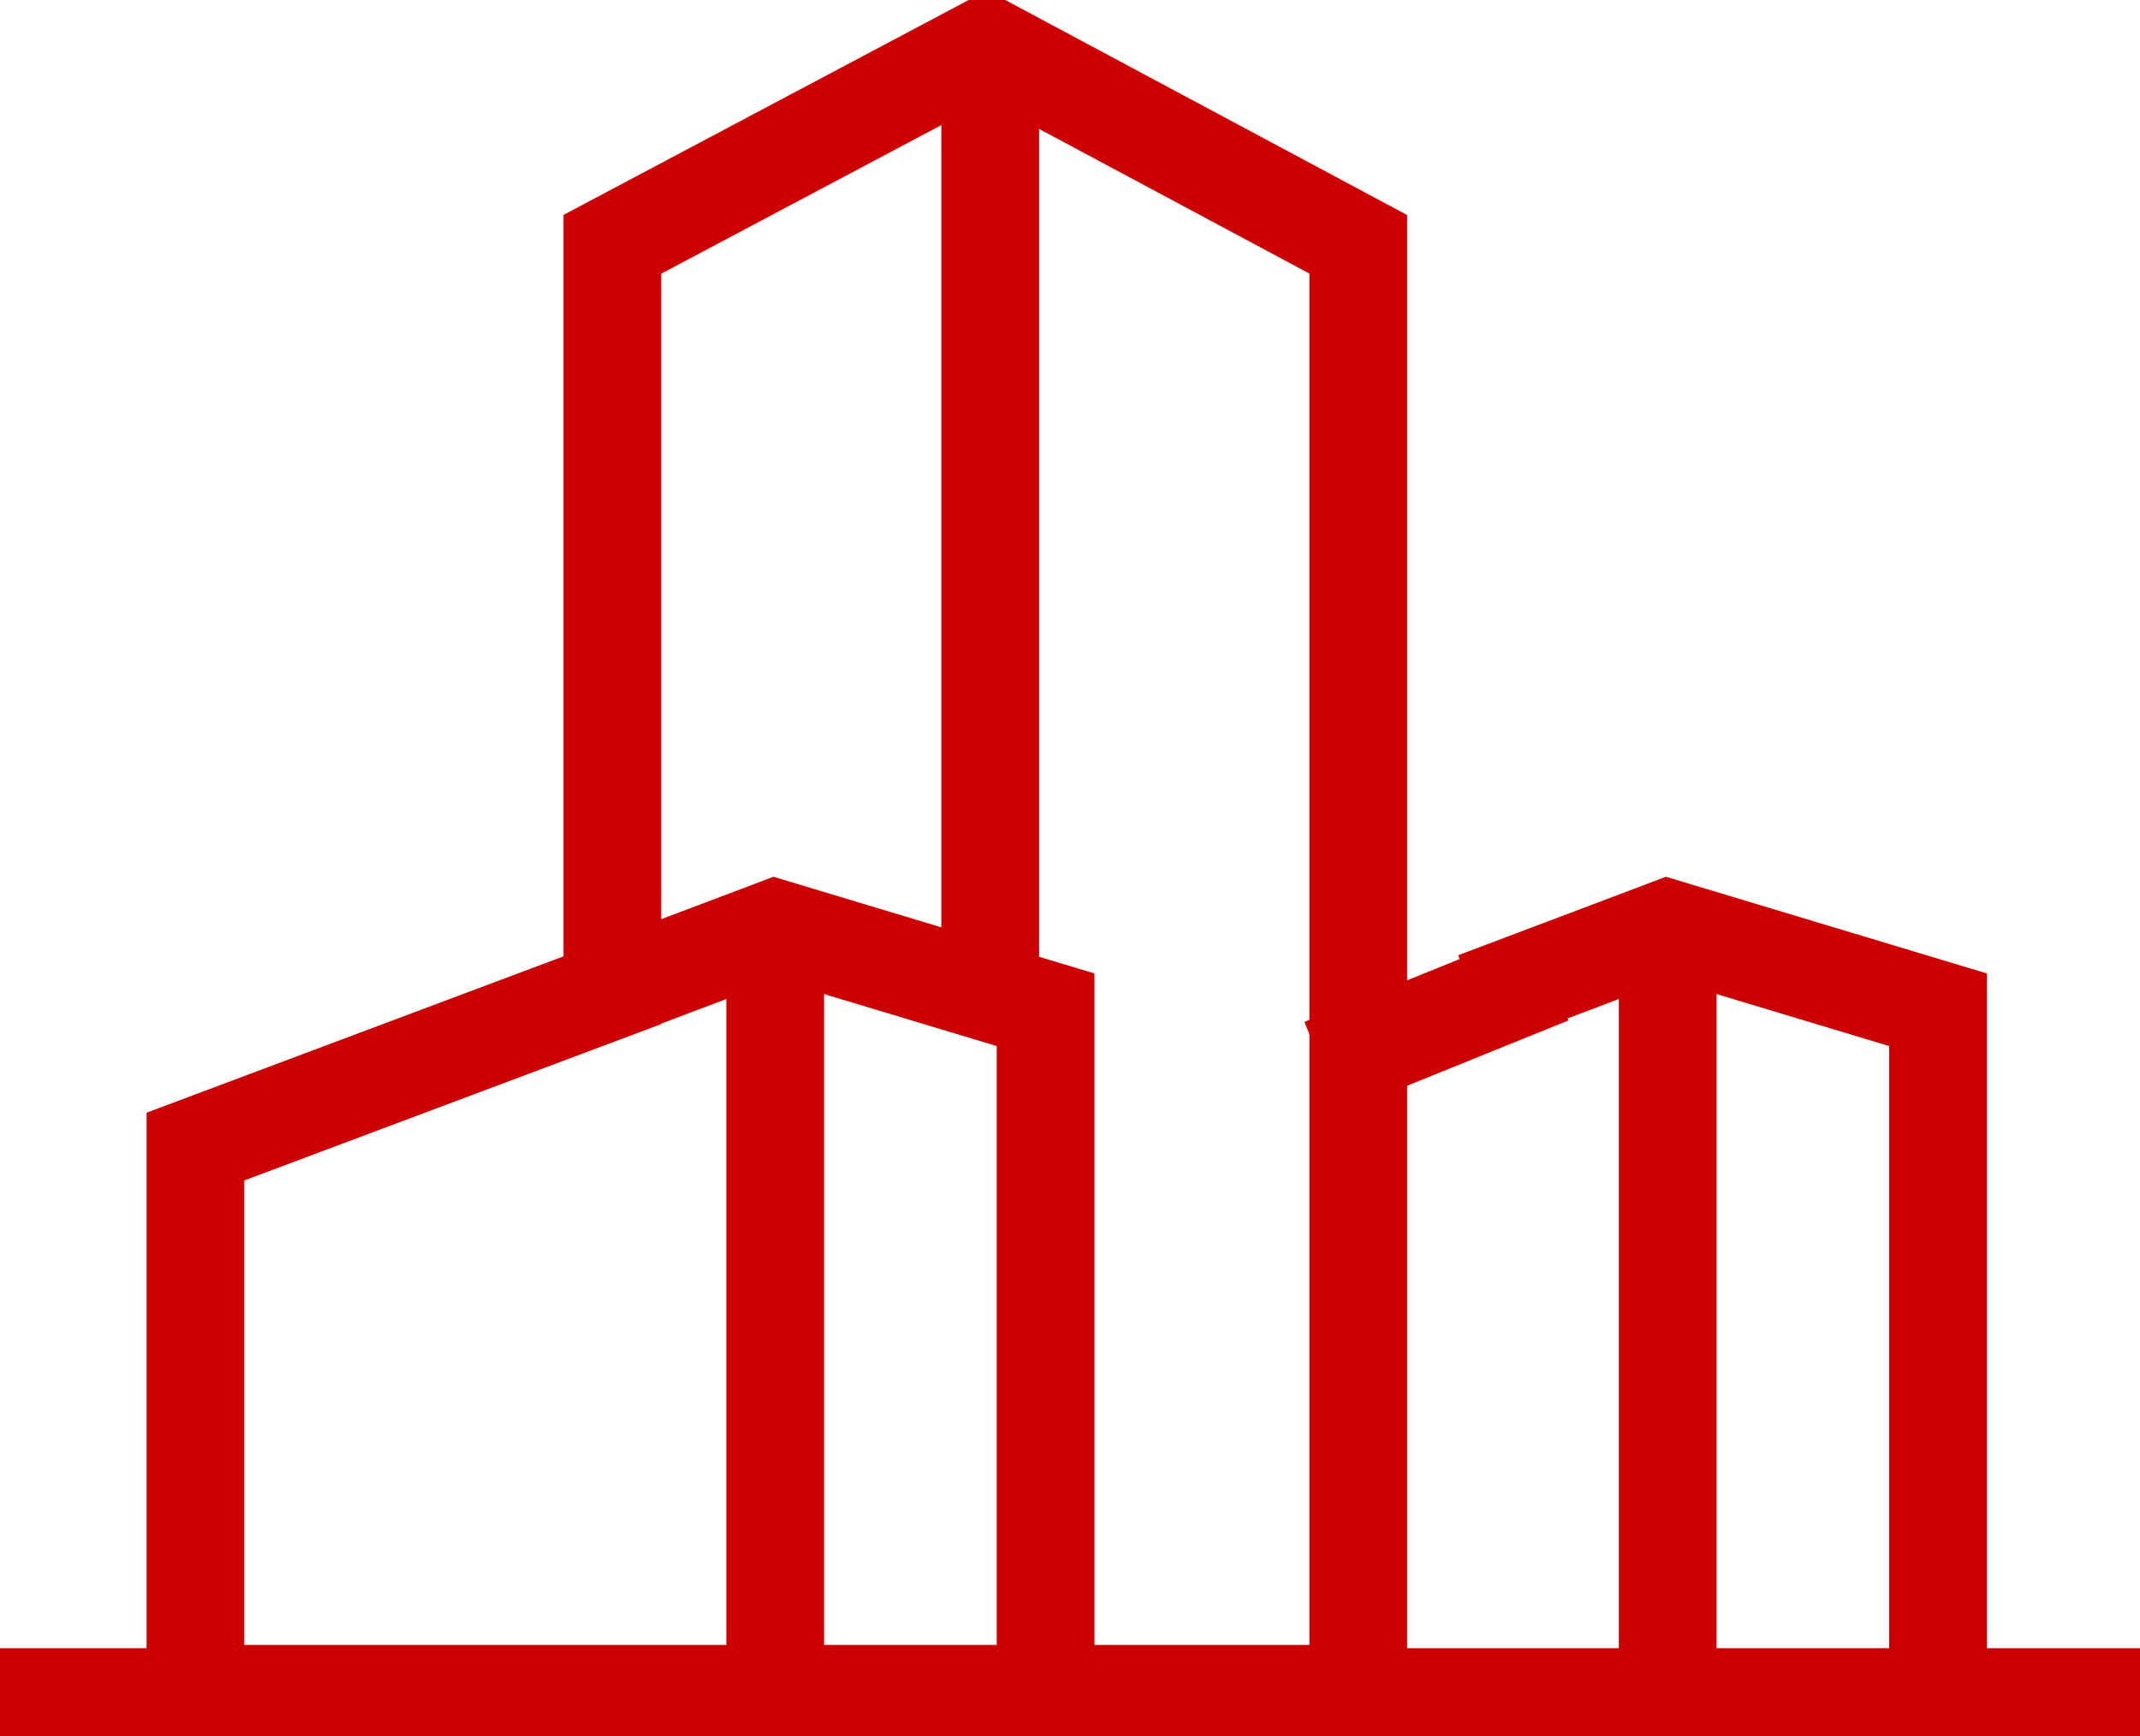
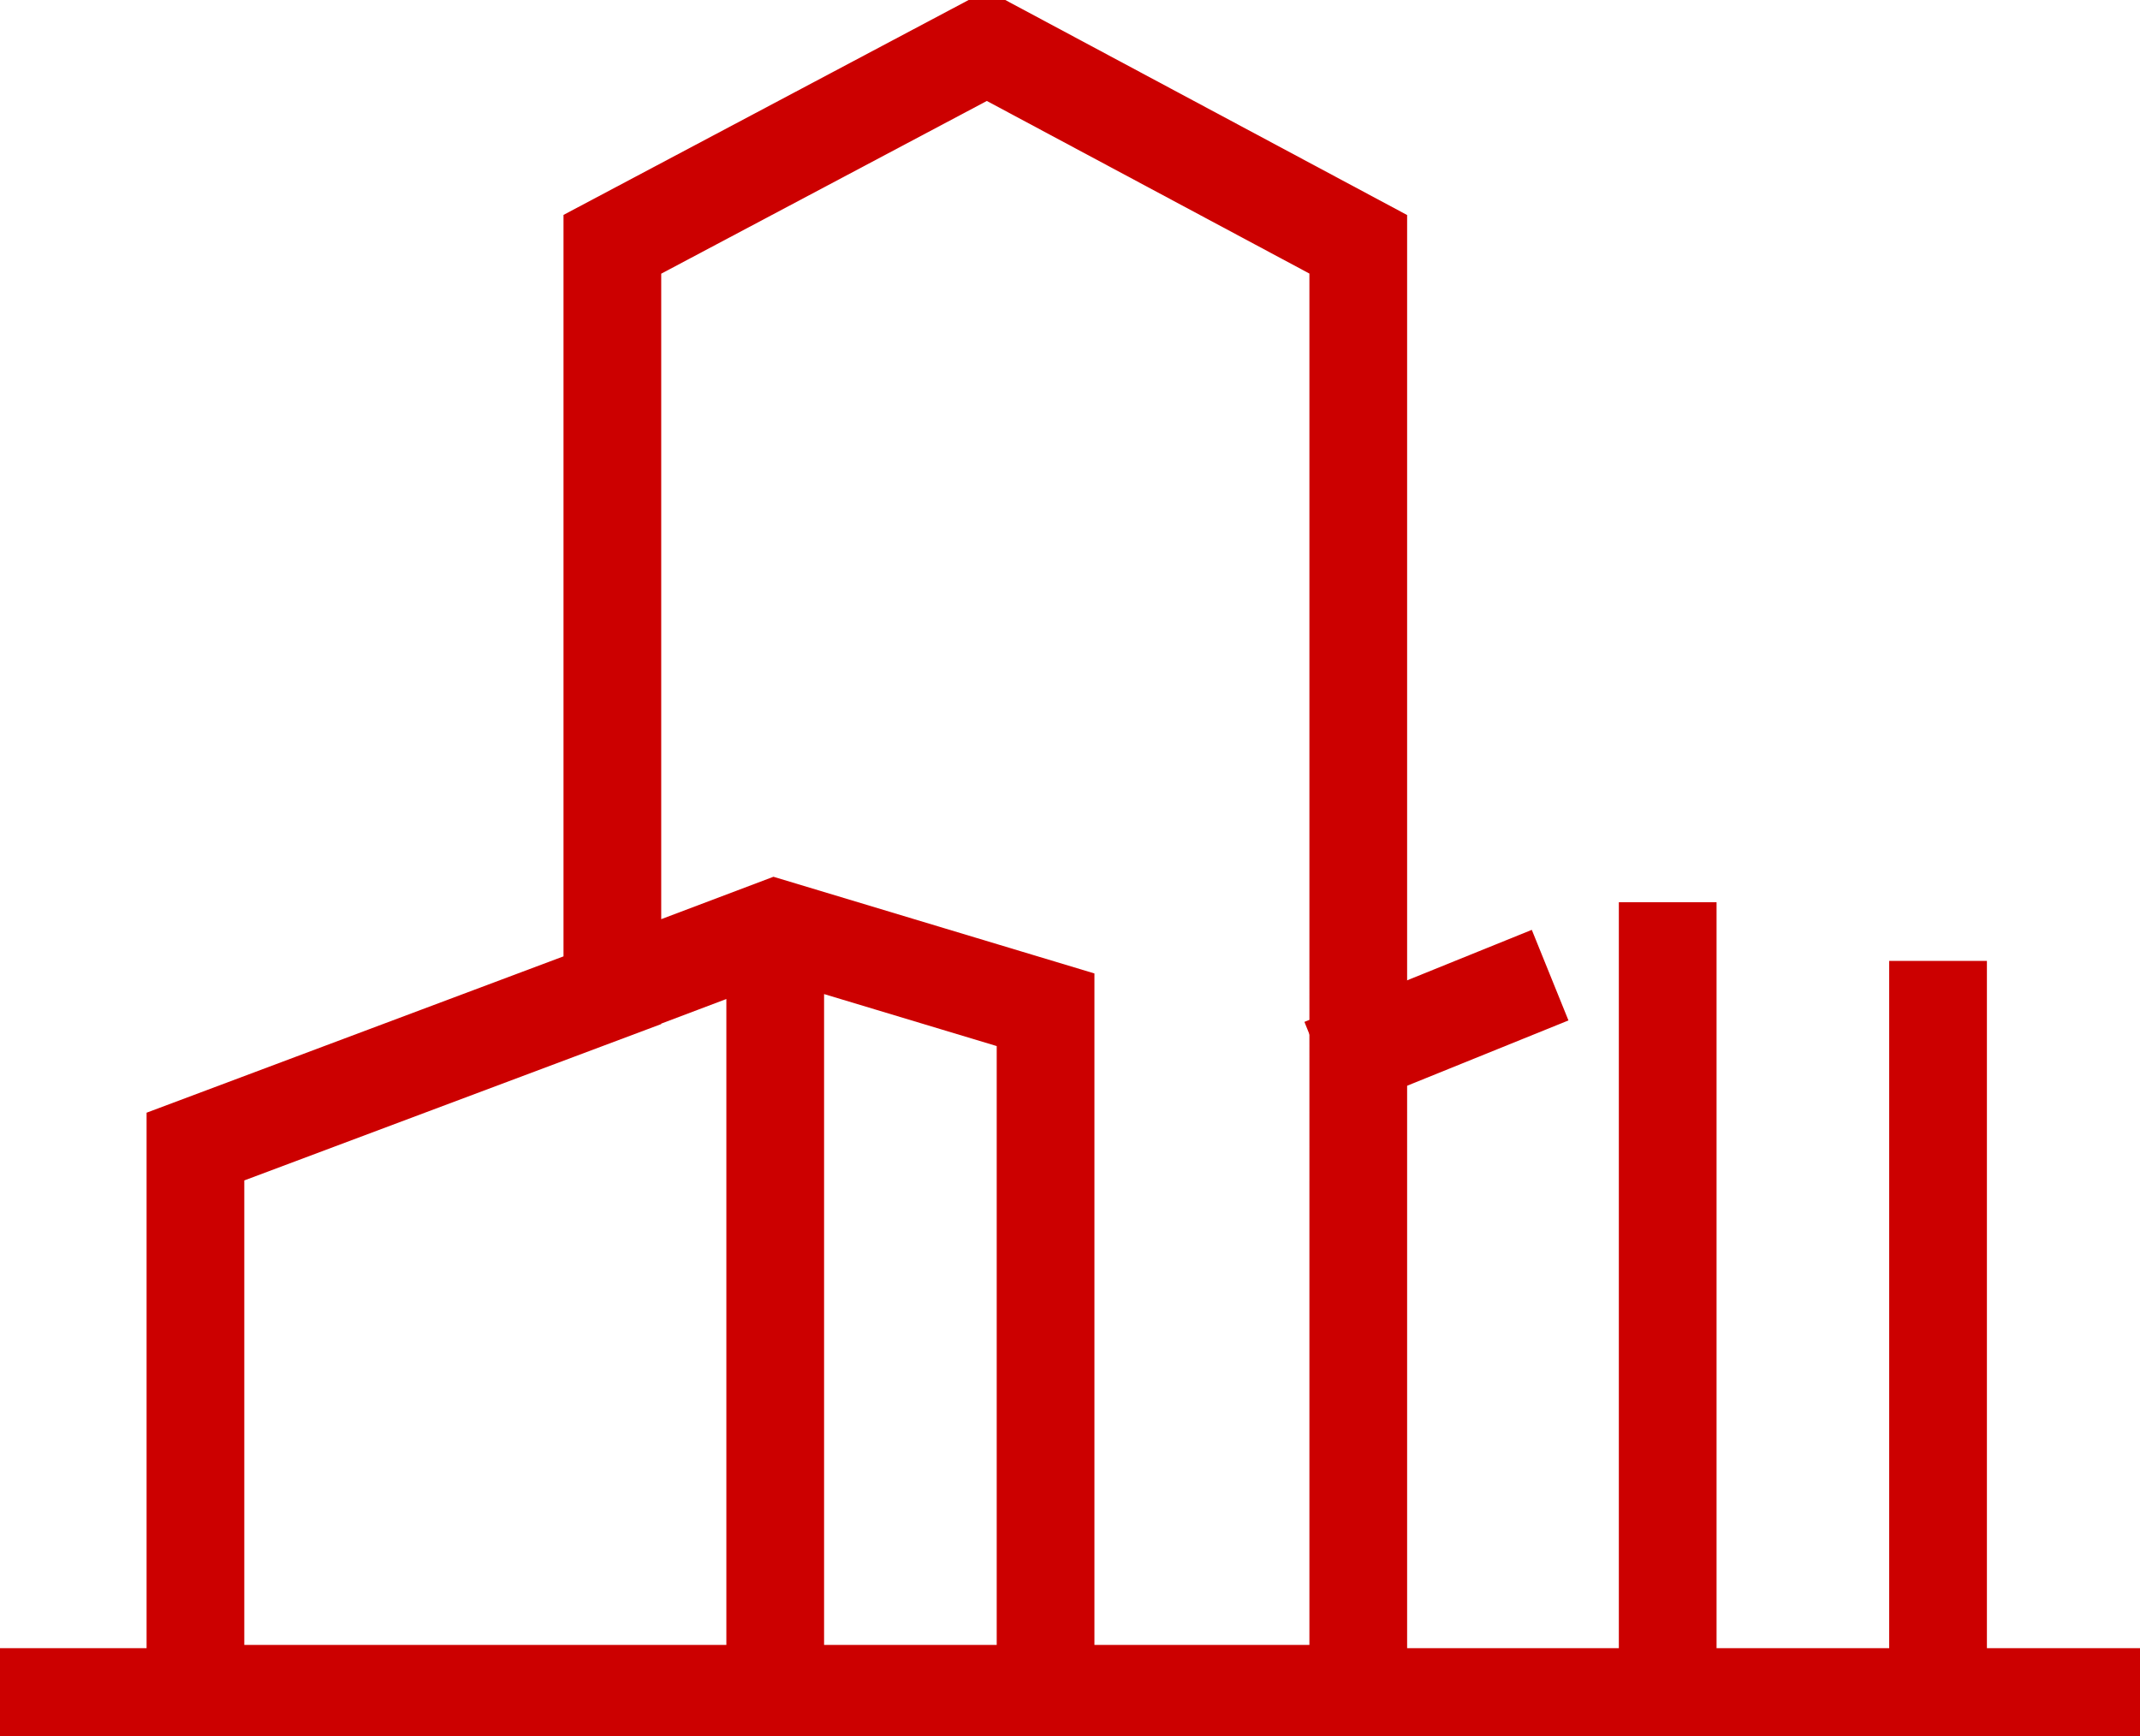
<svg xmlns="http://www.w3.org/2000/svg" id="Layer_2" data-name="Layer 2" viewBox="0 0 65.7 53.3">
  <defs>
    <style>      .cls-1 {        fill: none;        stroke: #c00;        stroke-linecap: square;        stroke-miterlimit: 10;        stroke-width: 3px;      }    </style>
  </defs>
  <g id="icons">
    <g>
      <g>
        <path class="cls-1" d="M30.3,1.4l-11.5,6.1v22.9l-12.8,4.8v16.8h35.7V7.5L30.3,1.4ZM23.8,29.2v22.4M32.1,51.5v-20.5l-8.3-2.5-4.5,1.7" />
-         <line class="cls-1" x1="30.4" y1="30.1" x2="30.4" y2="3.9" />
      </g>
-       <path class="cls-1" d="M1.2,52.1h63.2M46.2,30.5l-4.2,1.7M51.2,29.2v22.4M59.5,51.5v-20.5l-8.3-2.5-4.5,1.7" />
+       <path class="cls-1" d="M1.2,52.1h63.2M46.2,30.5l-4.2,1.7M51.2,29.2v22.4M59.5,51.5v-20.5" />
    </g>
  </g>
</svg>